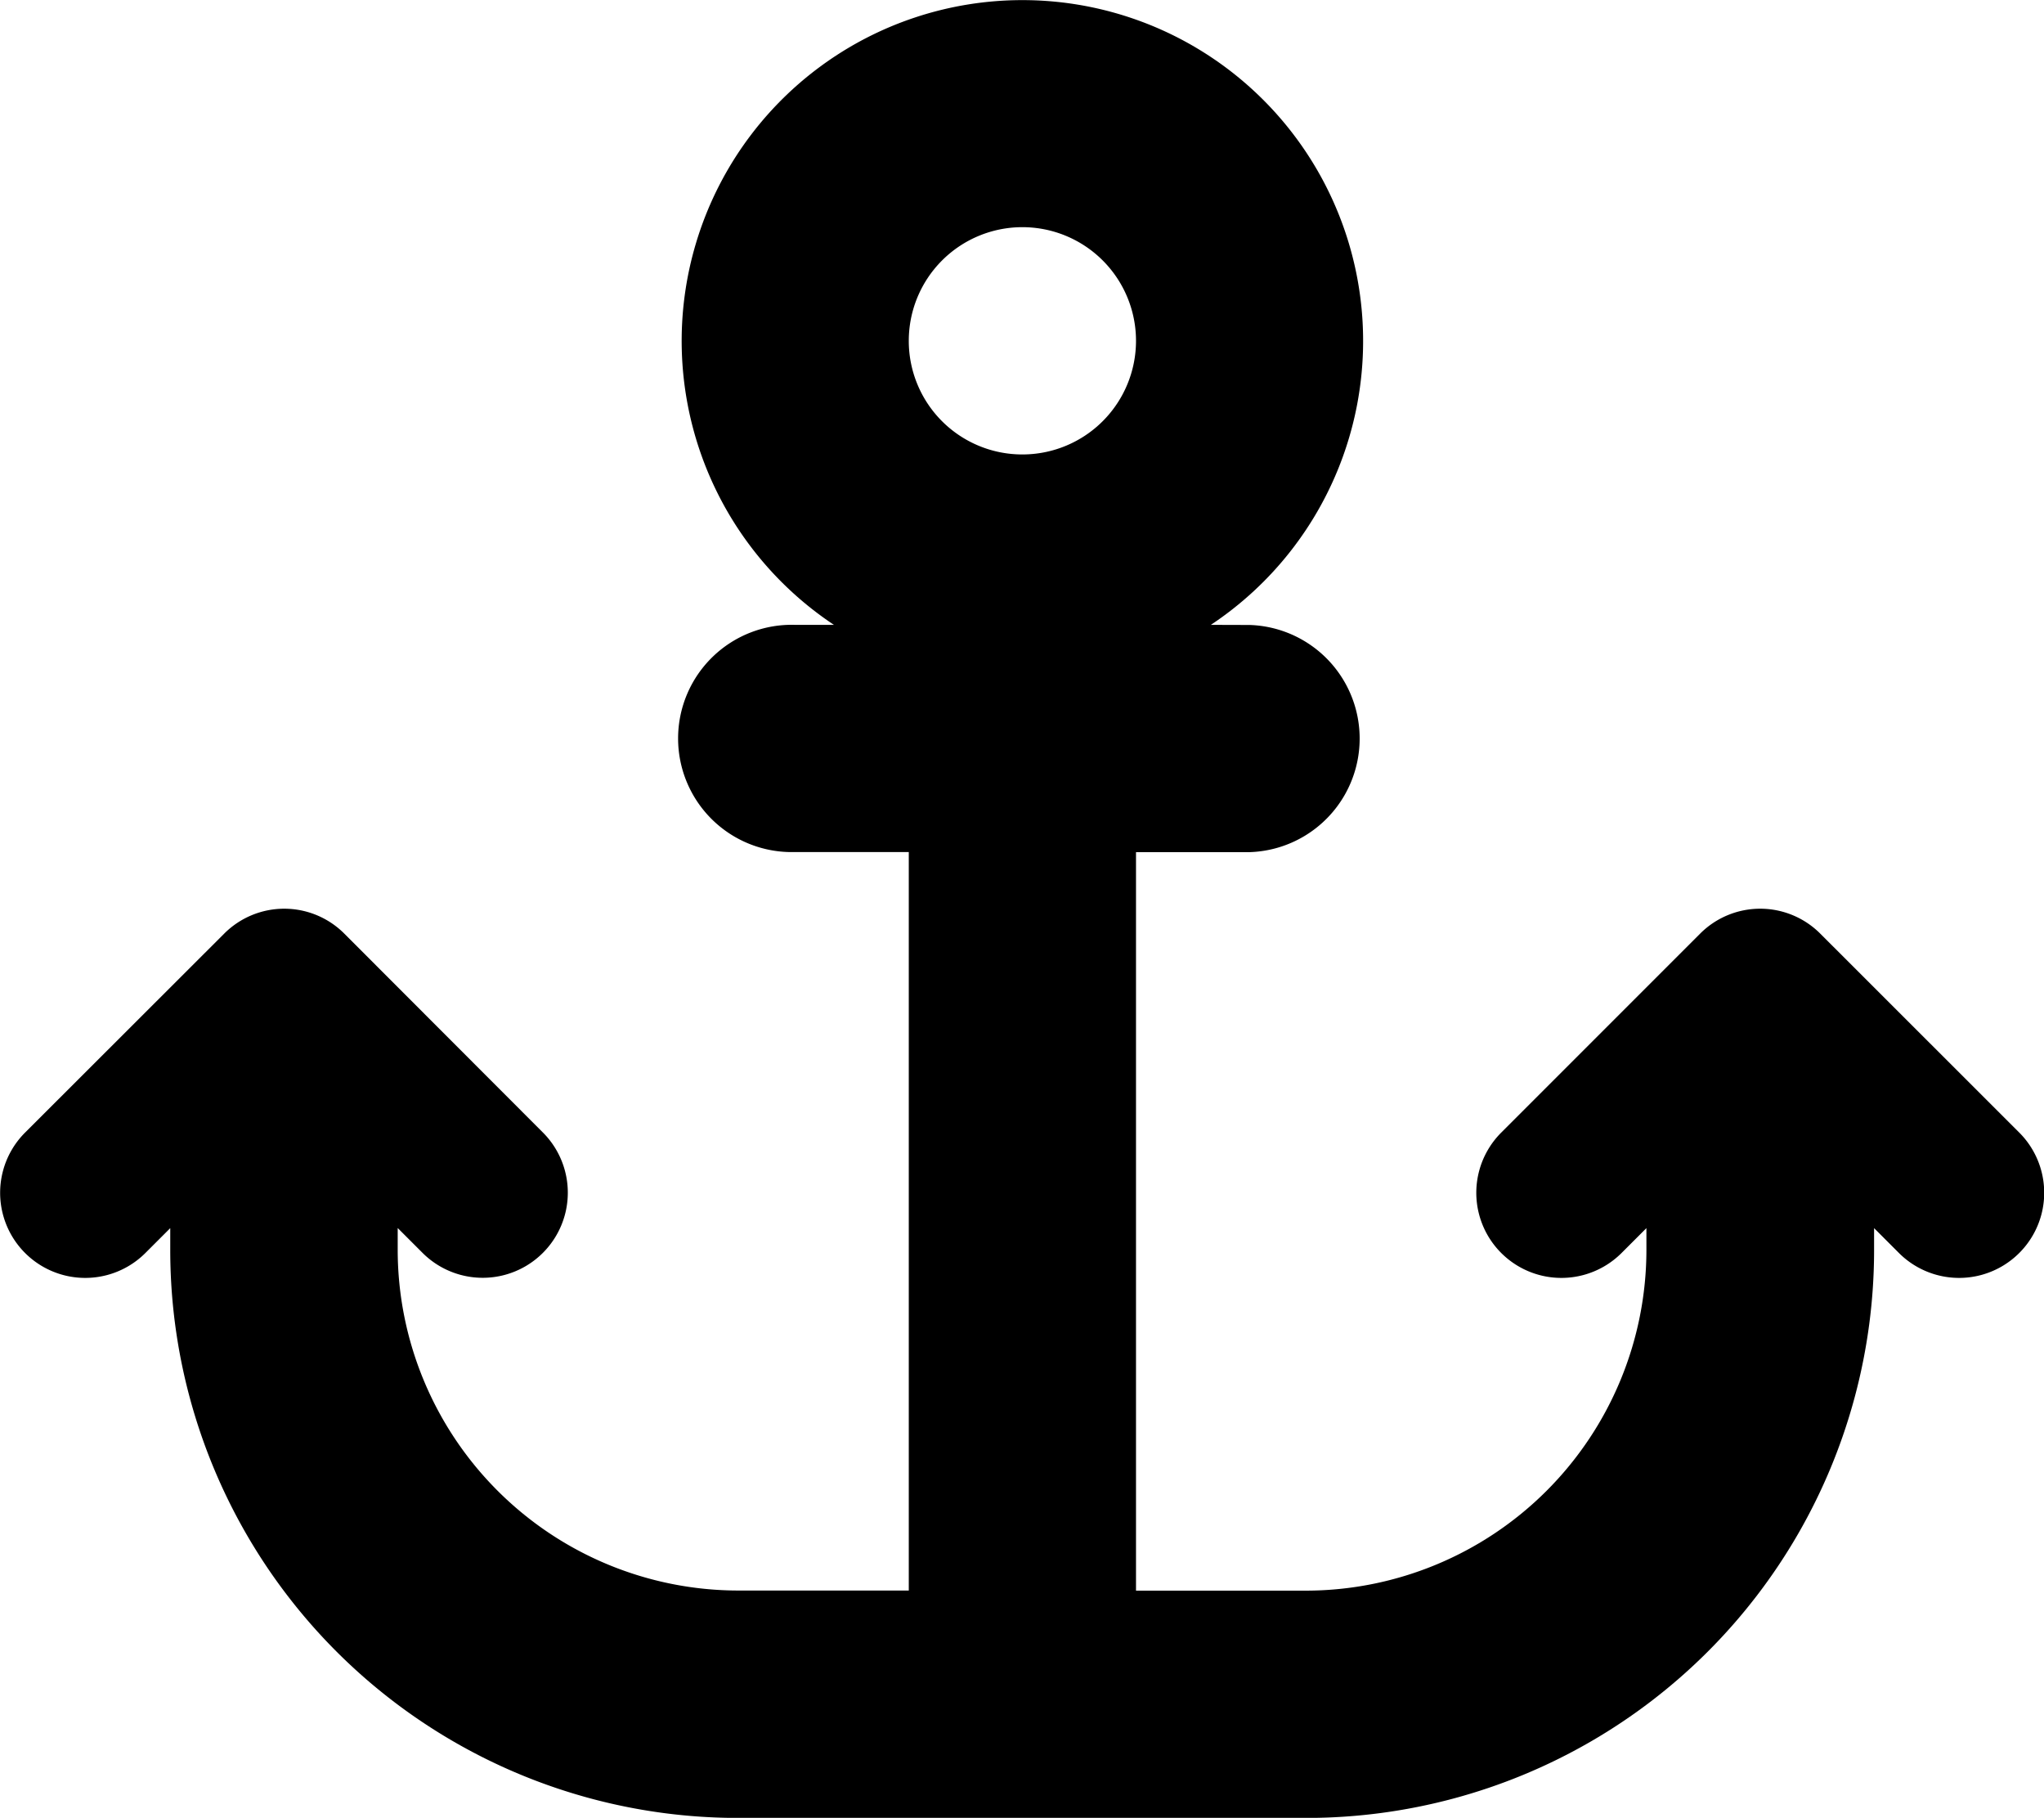
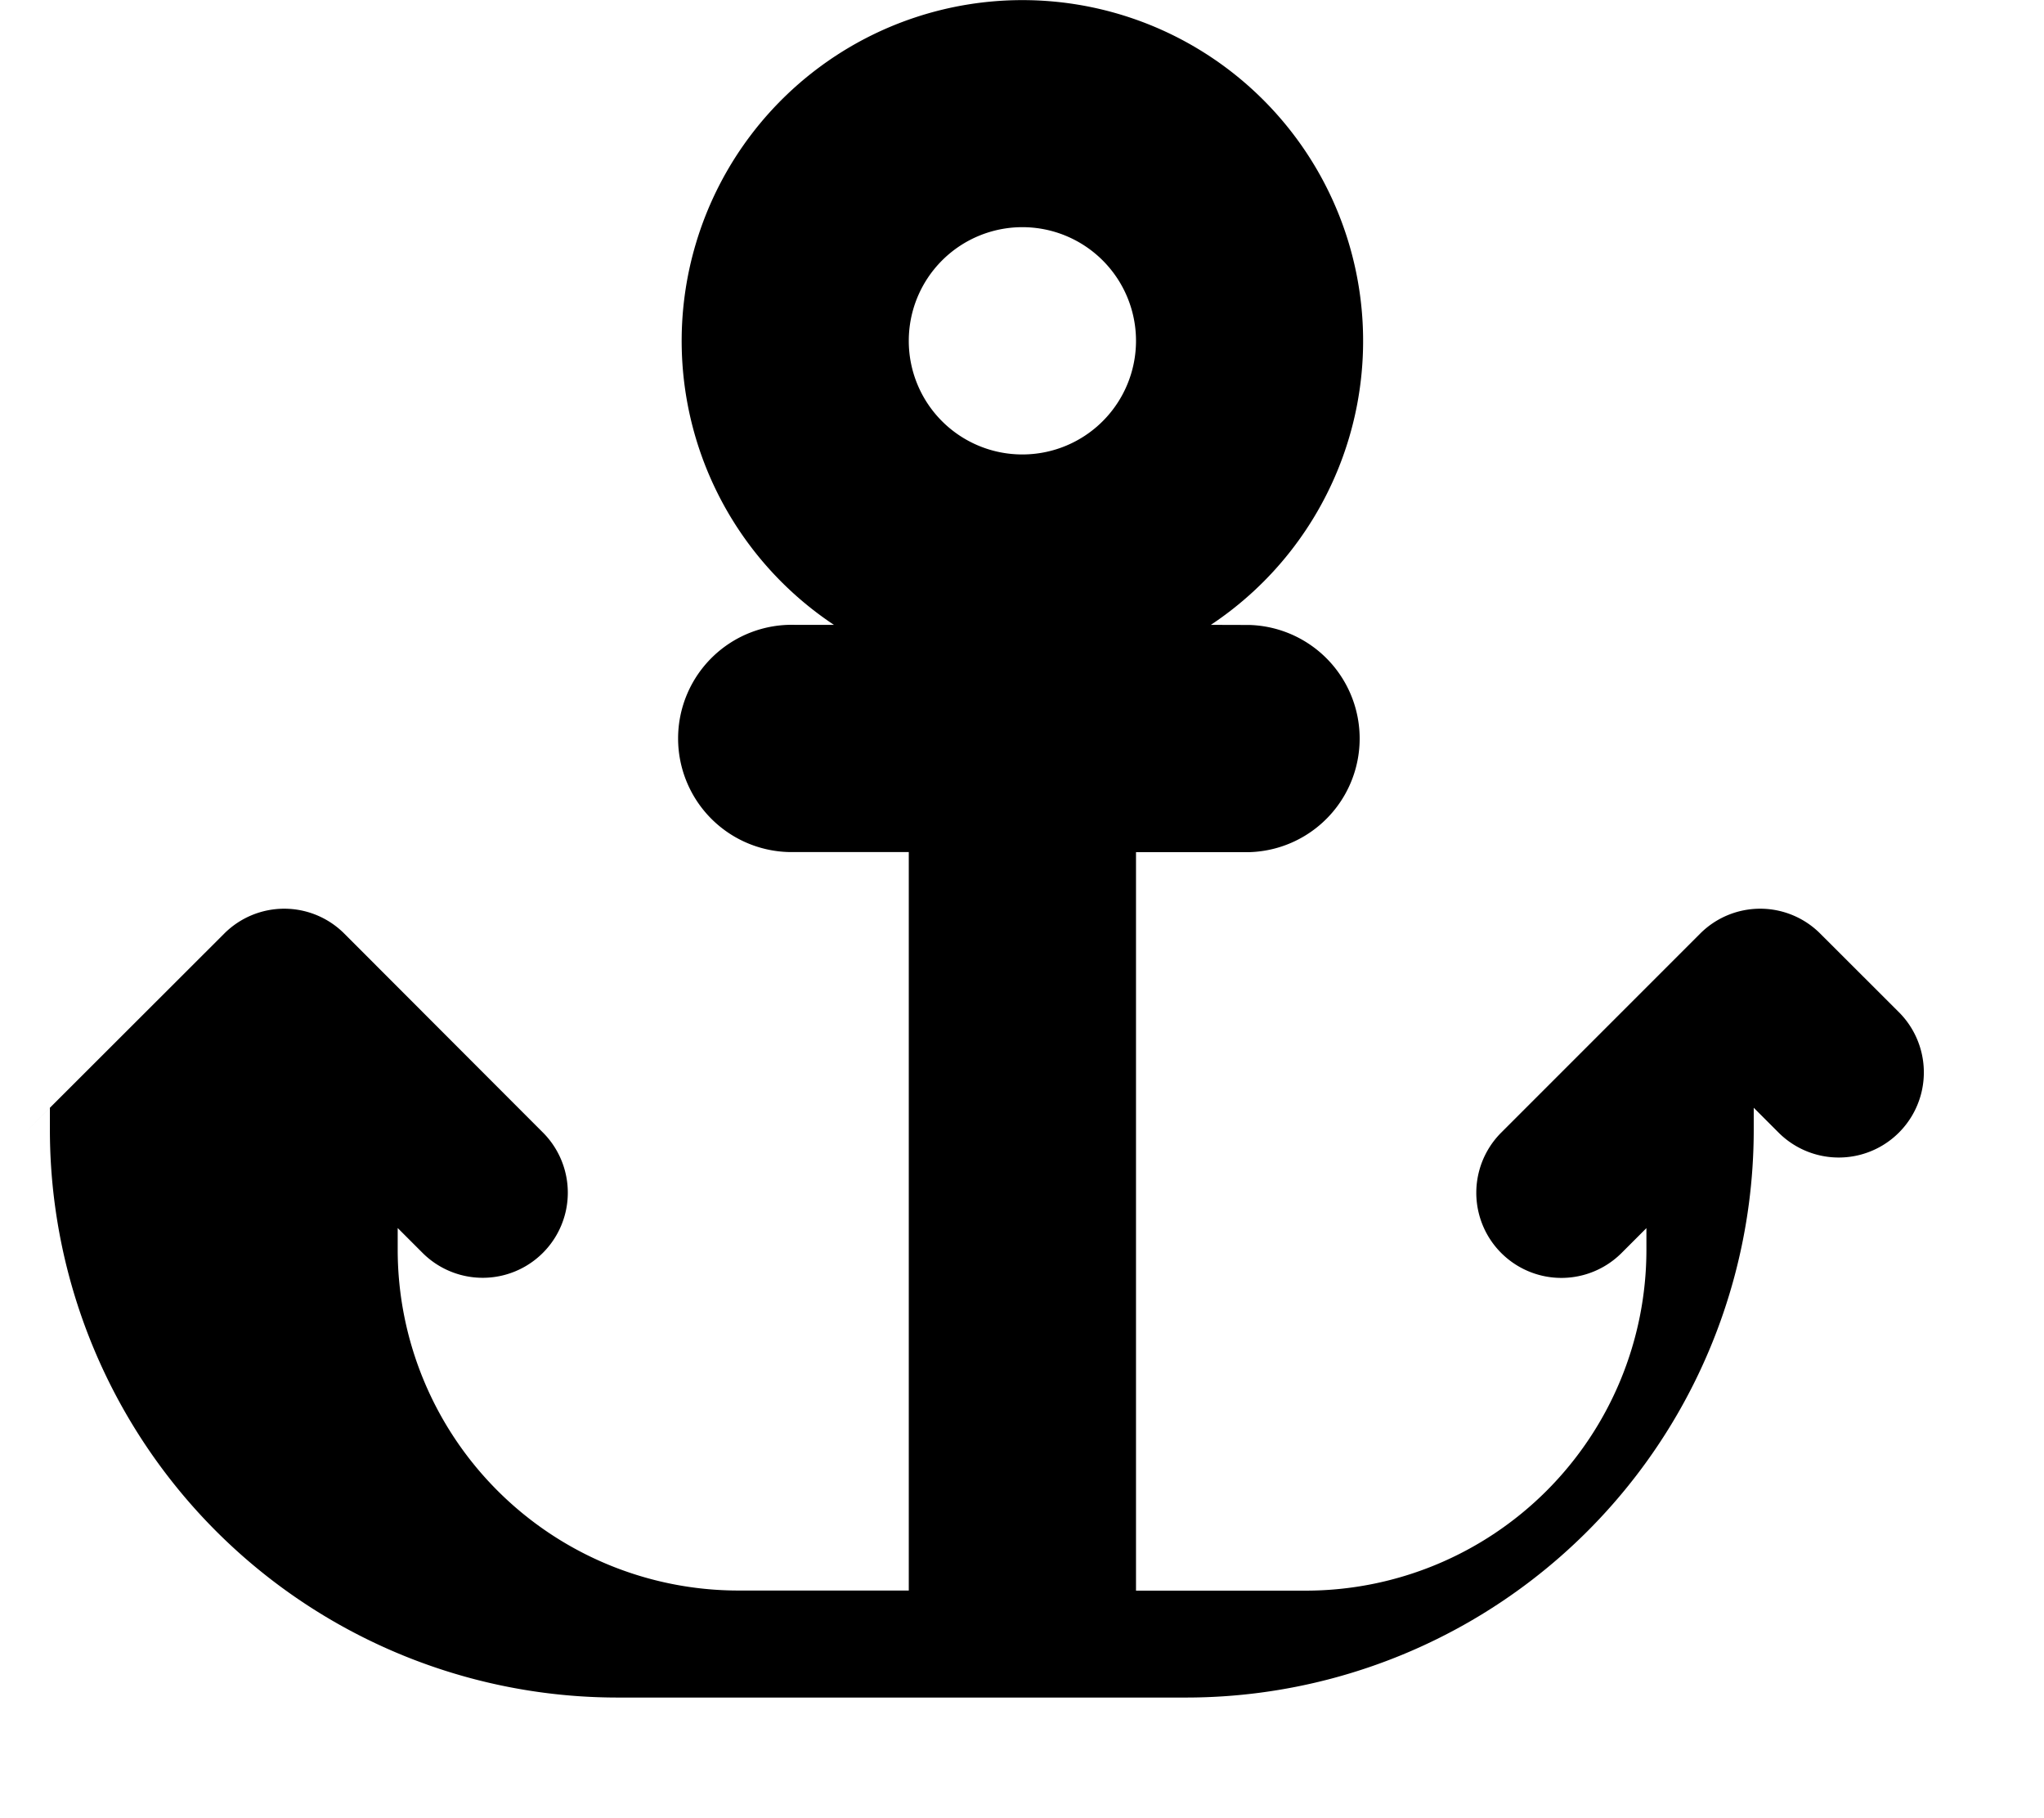
<svg xmlns="http://www.w3.org/2000/svg" width="18.189" height="16.172" viewBox="0 0 18.189 16.172">
-   <path id="anchor-solid" d="M8.037,3.032A1.011,1.011,0,1,1,9.048,4.043,1.01,1.01,0,0,1,8.037,3.032Zm2.688,2.527a3.032,3.032,0,1,0-3.354,0H7.027a1.011,1.011,0,1,0,0,2.021H8.037v6.57H6.521a3.033,3.033,0,0,1-3.032-3.032v-.193l.221.221a.757.757,0,1,0,1.071-1.071L3.015,8.307a.755.755,0,0,0-1.071,0L.173,10.076a.757.757,0,0,0,1.071,1.071l.221-.221v.193a5.052,5.052,0,0,0,5.054,5.054h5.054a5.052,5.052,0,0,0,5.054-5.054v-.193l.221.221a.757.757,0,0,0,1.071-1.071L16.149,8.307a.755.755,0,0,0-1.071,0l-1.769,1.769a.757.757,0,0,0,1.071,1.071l.221-.221v.193a3.033,3.033,0,0,1-3.032,3.032h-1.51V7.581H11.07a1.011,1.011,0,0,0,0-2.021Z" transform="translate(0.05)" />
+   <path id="anchor-solid" d="M8.037,3.032A1.011,1.011,0,1,1,9.048,4.043,1.01,1.01,0,0,1,8.037,3.032Zm2.688,2.527a3.032,3.032,0,1,0-3.354,0H7.027a1.011,1.011,0,1,0,0,2.021H8.037v6.57H6.521a3.033,3.033,0,0,1-3.032-3.032v-.193l.221.221a.757.757,0,1,0,1.071-1.071L3.015,8.307a.755.755,0,0,0-1.071,0L.173,10.076l.221-.221v.193a5.052,5.052,0,0,0,5.054,5.054h5.054a5.052,5.052,0,0,0,5.054-5.054v-.193l.221.221a.757.757,0,0,0,1.071-1.071L16.149,8.307a.755.755,0,0,0-1.071,0l-1.769,1.769a.757.757,0,0,0,1.071,1.071l.221-.221v.193a3.033,3.033,0,0,1-3.032,3.032h-1.51V7.581H11.07a1.011,1.011,0,0,0,0-2.021Z" transform="translate(0.05)" />
</svg>